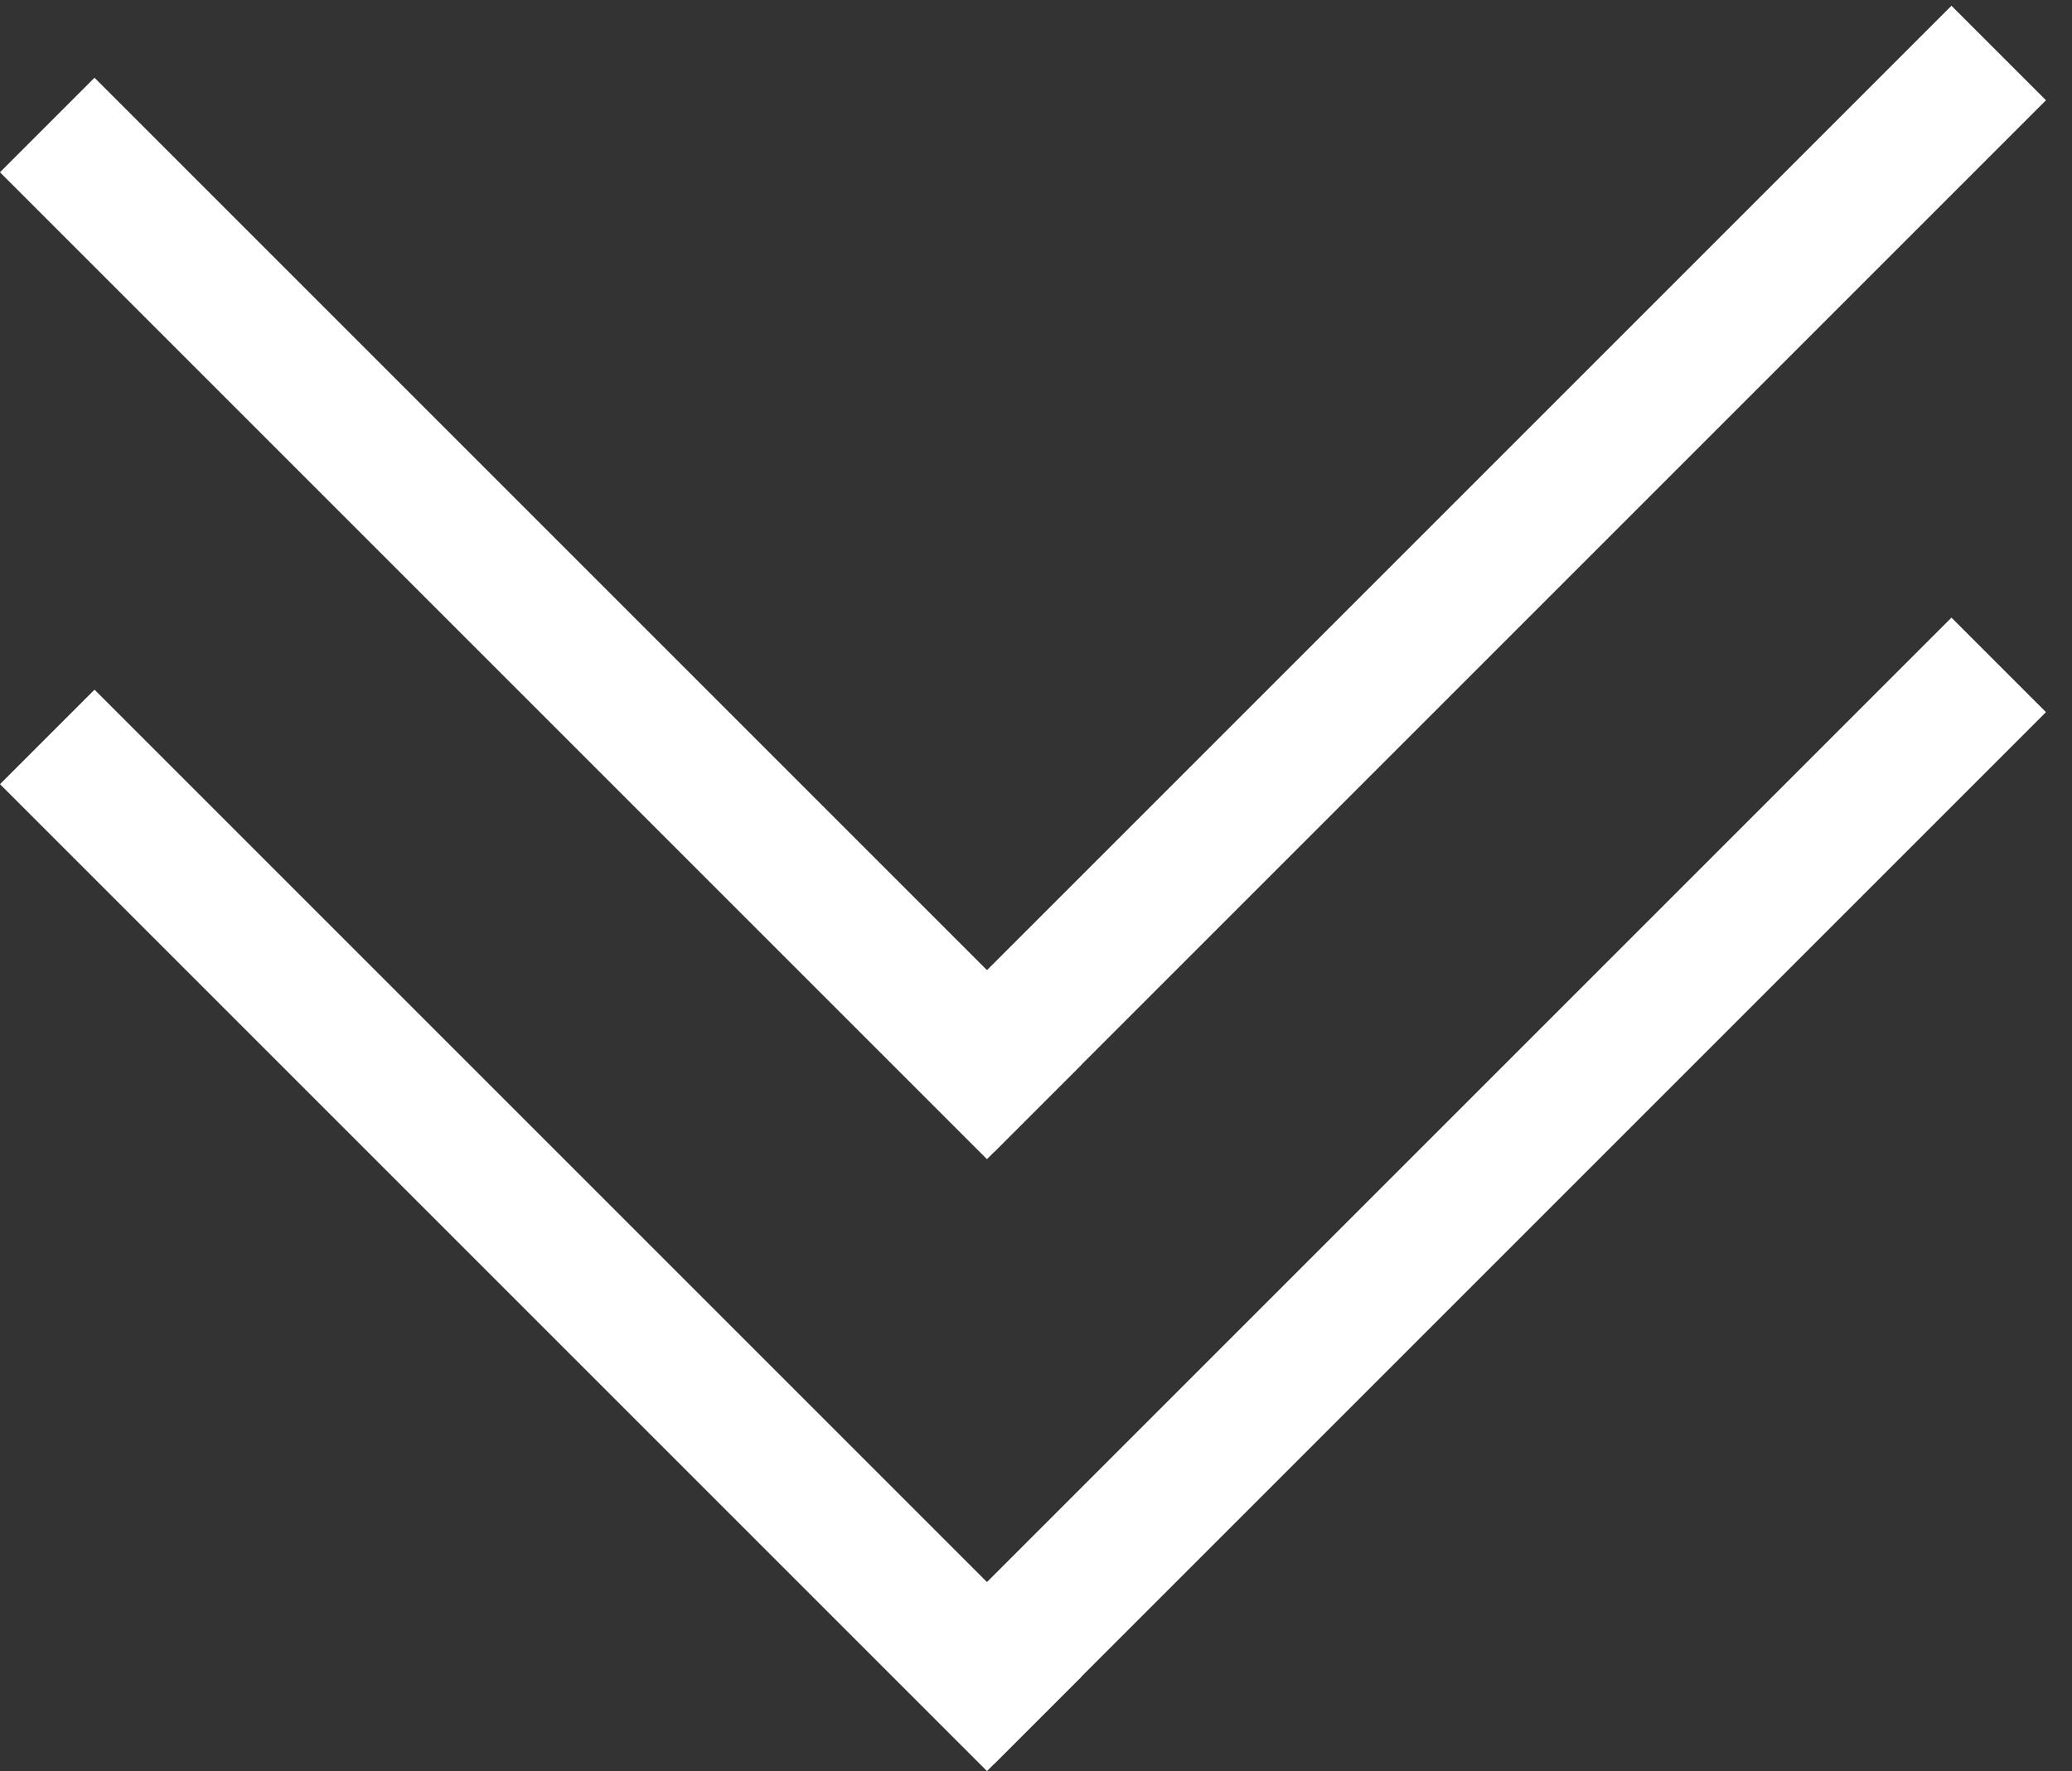
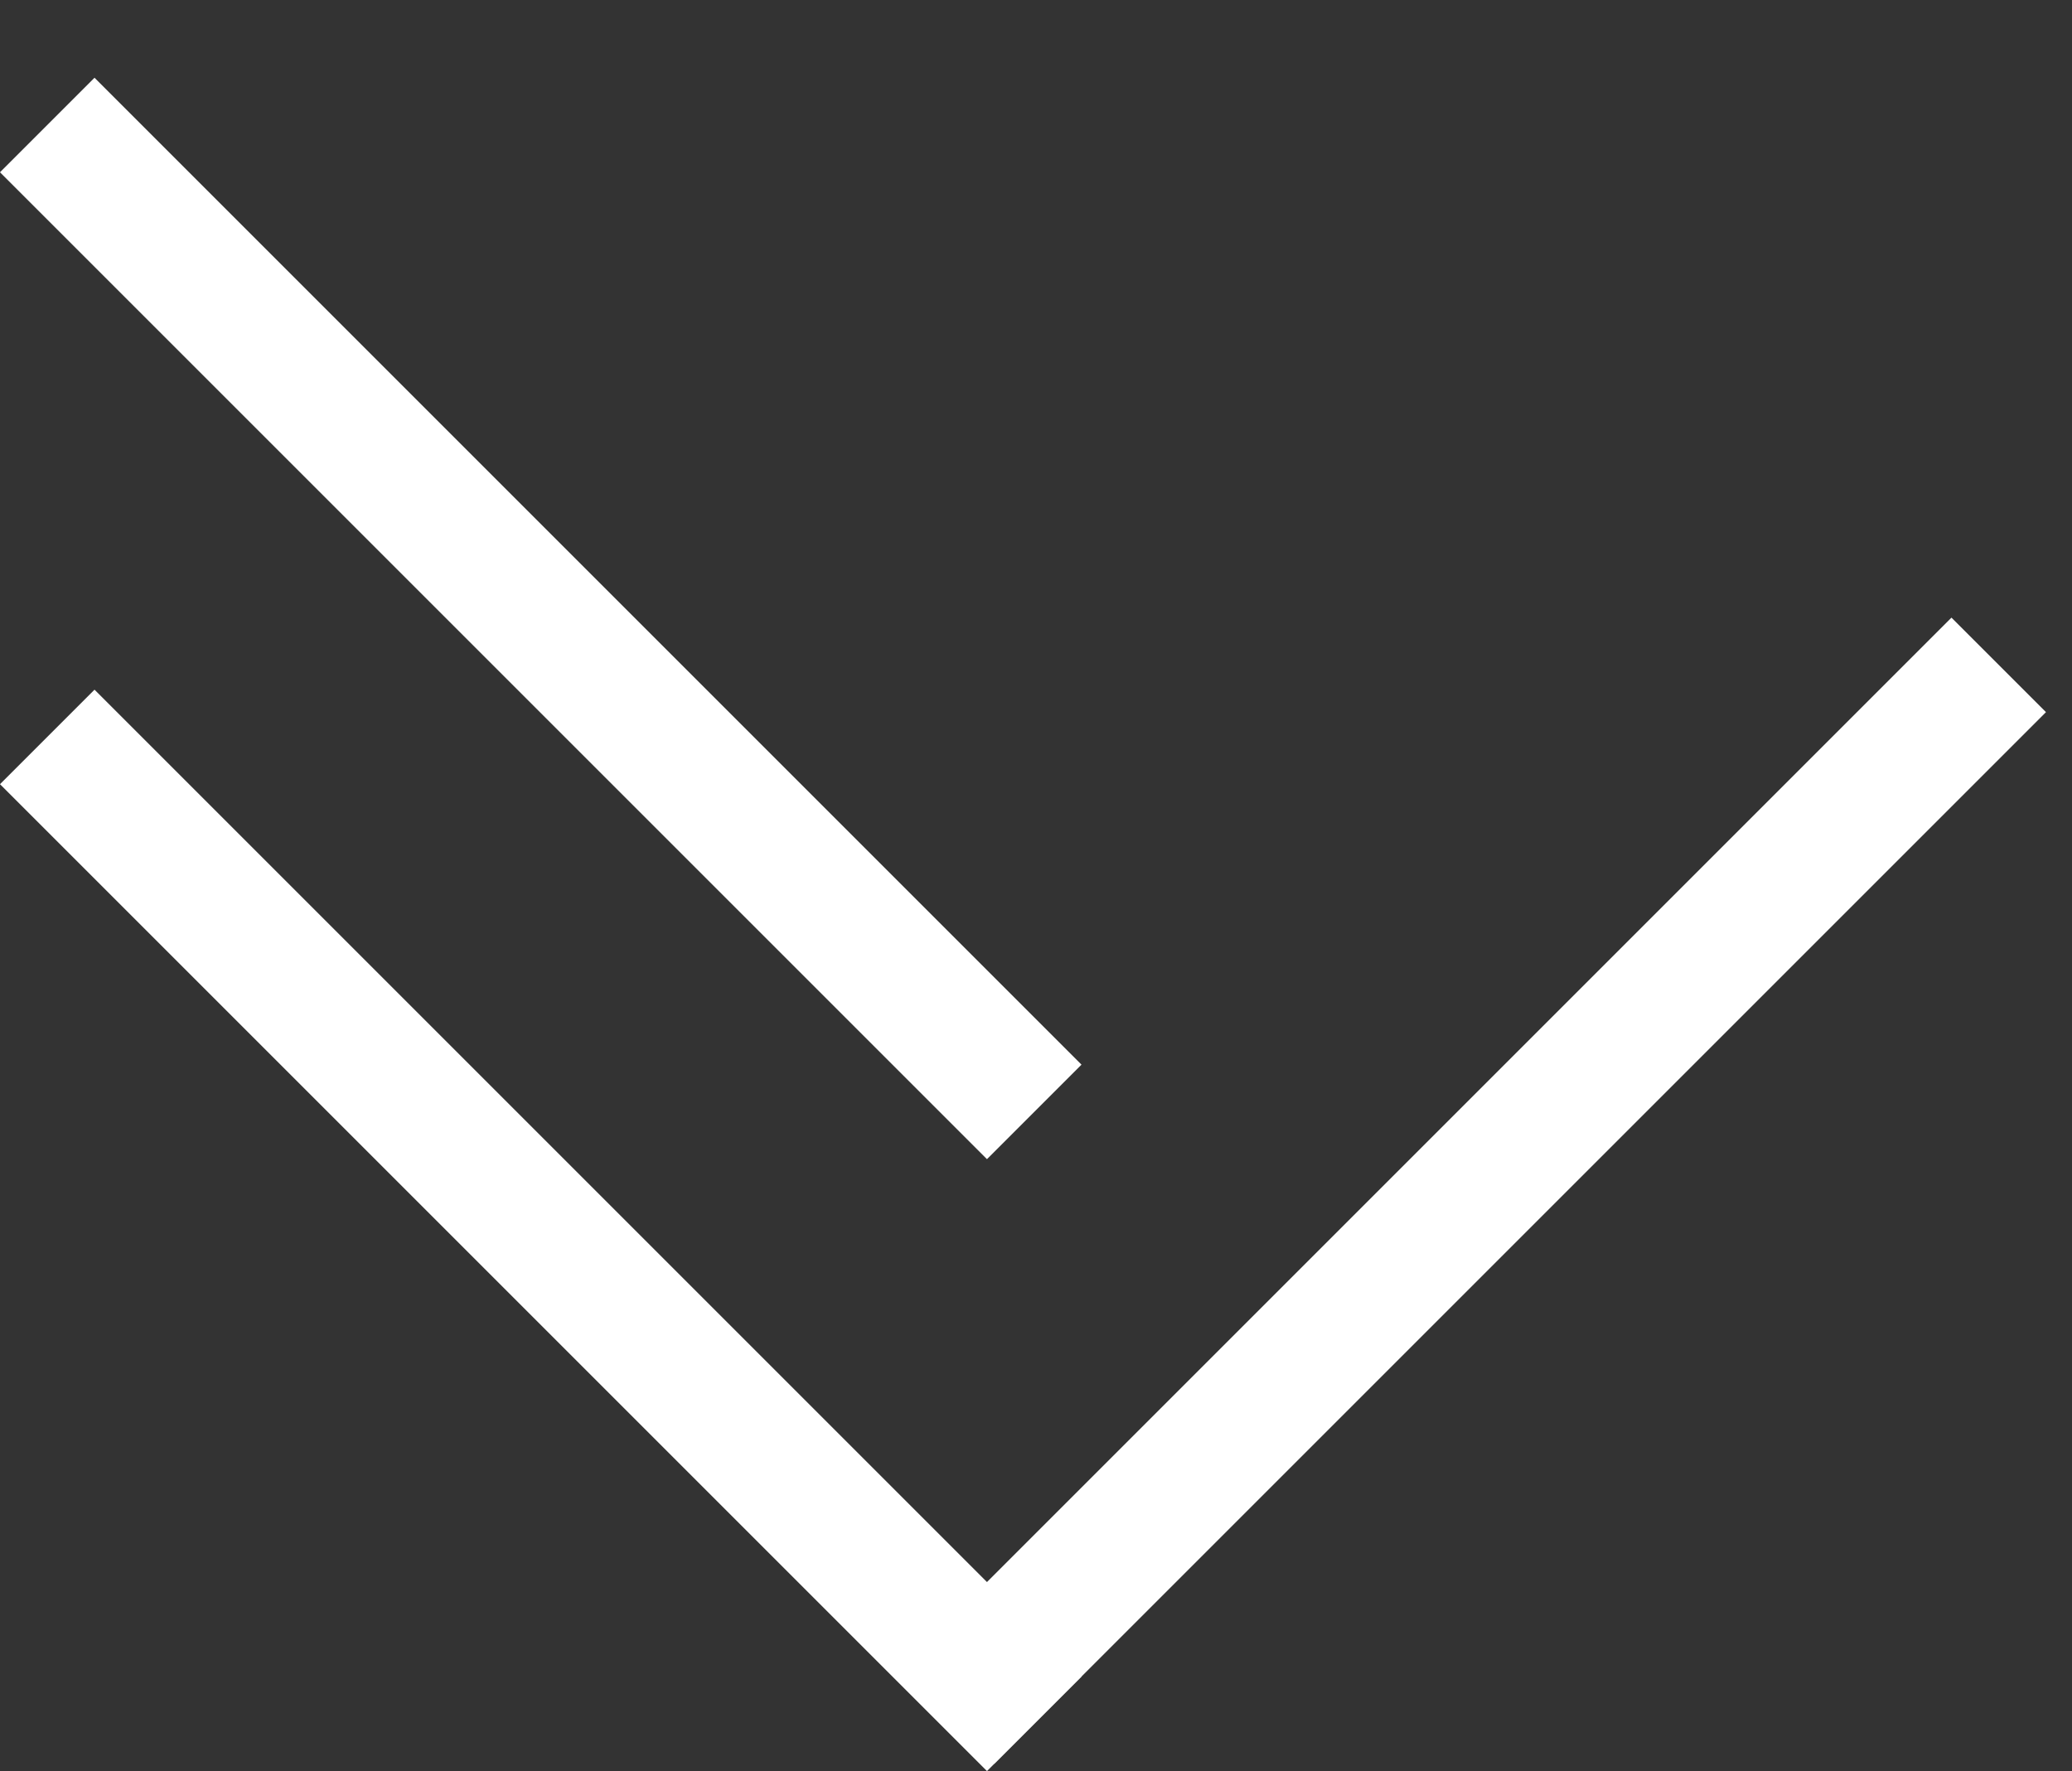
<svg xmlns="http://www.w3.org/2000/svg" width="62" height="53" viewBox="0 0 62 53" fill="none">
  <rect x="0" y="0" width="62" height="53" fill="#333333" stroke="none" />
  <line x1="1.414" y1="22.053" x2="30.947" y2="51.586" stroke="white" stroke-width="4" />
  <line x1="28.334" y1="51.37" x2="59.807" y2="19.897" stroke="white" stroke-width="4" />
  <line x1="1.414" y1="3.741" x2="30.947" y2="33.274" stroke="white" stroke-width="4" />
-   <line x1="28.334" y1="33.059" x2="59.807" y2="1.586" stroke="white" stroke-width="4" />
</svg>